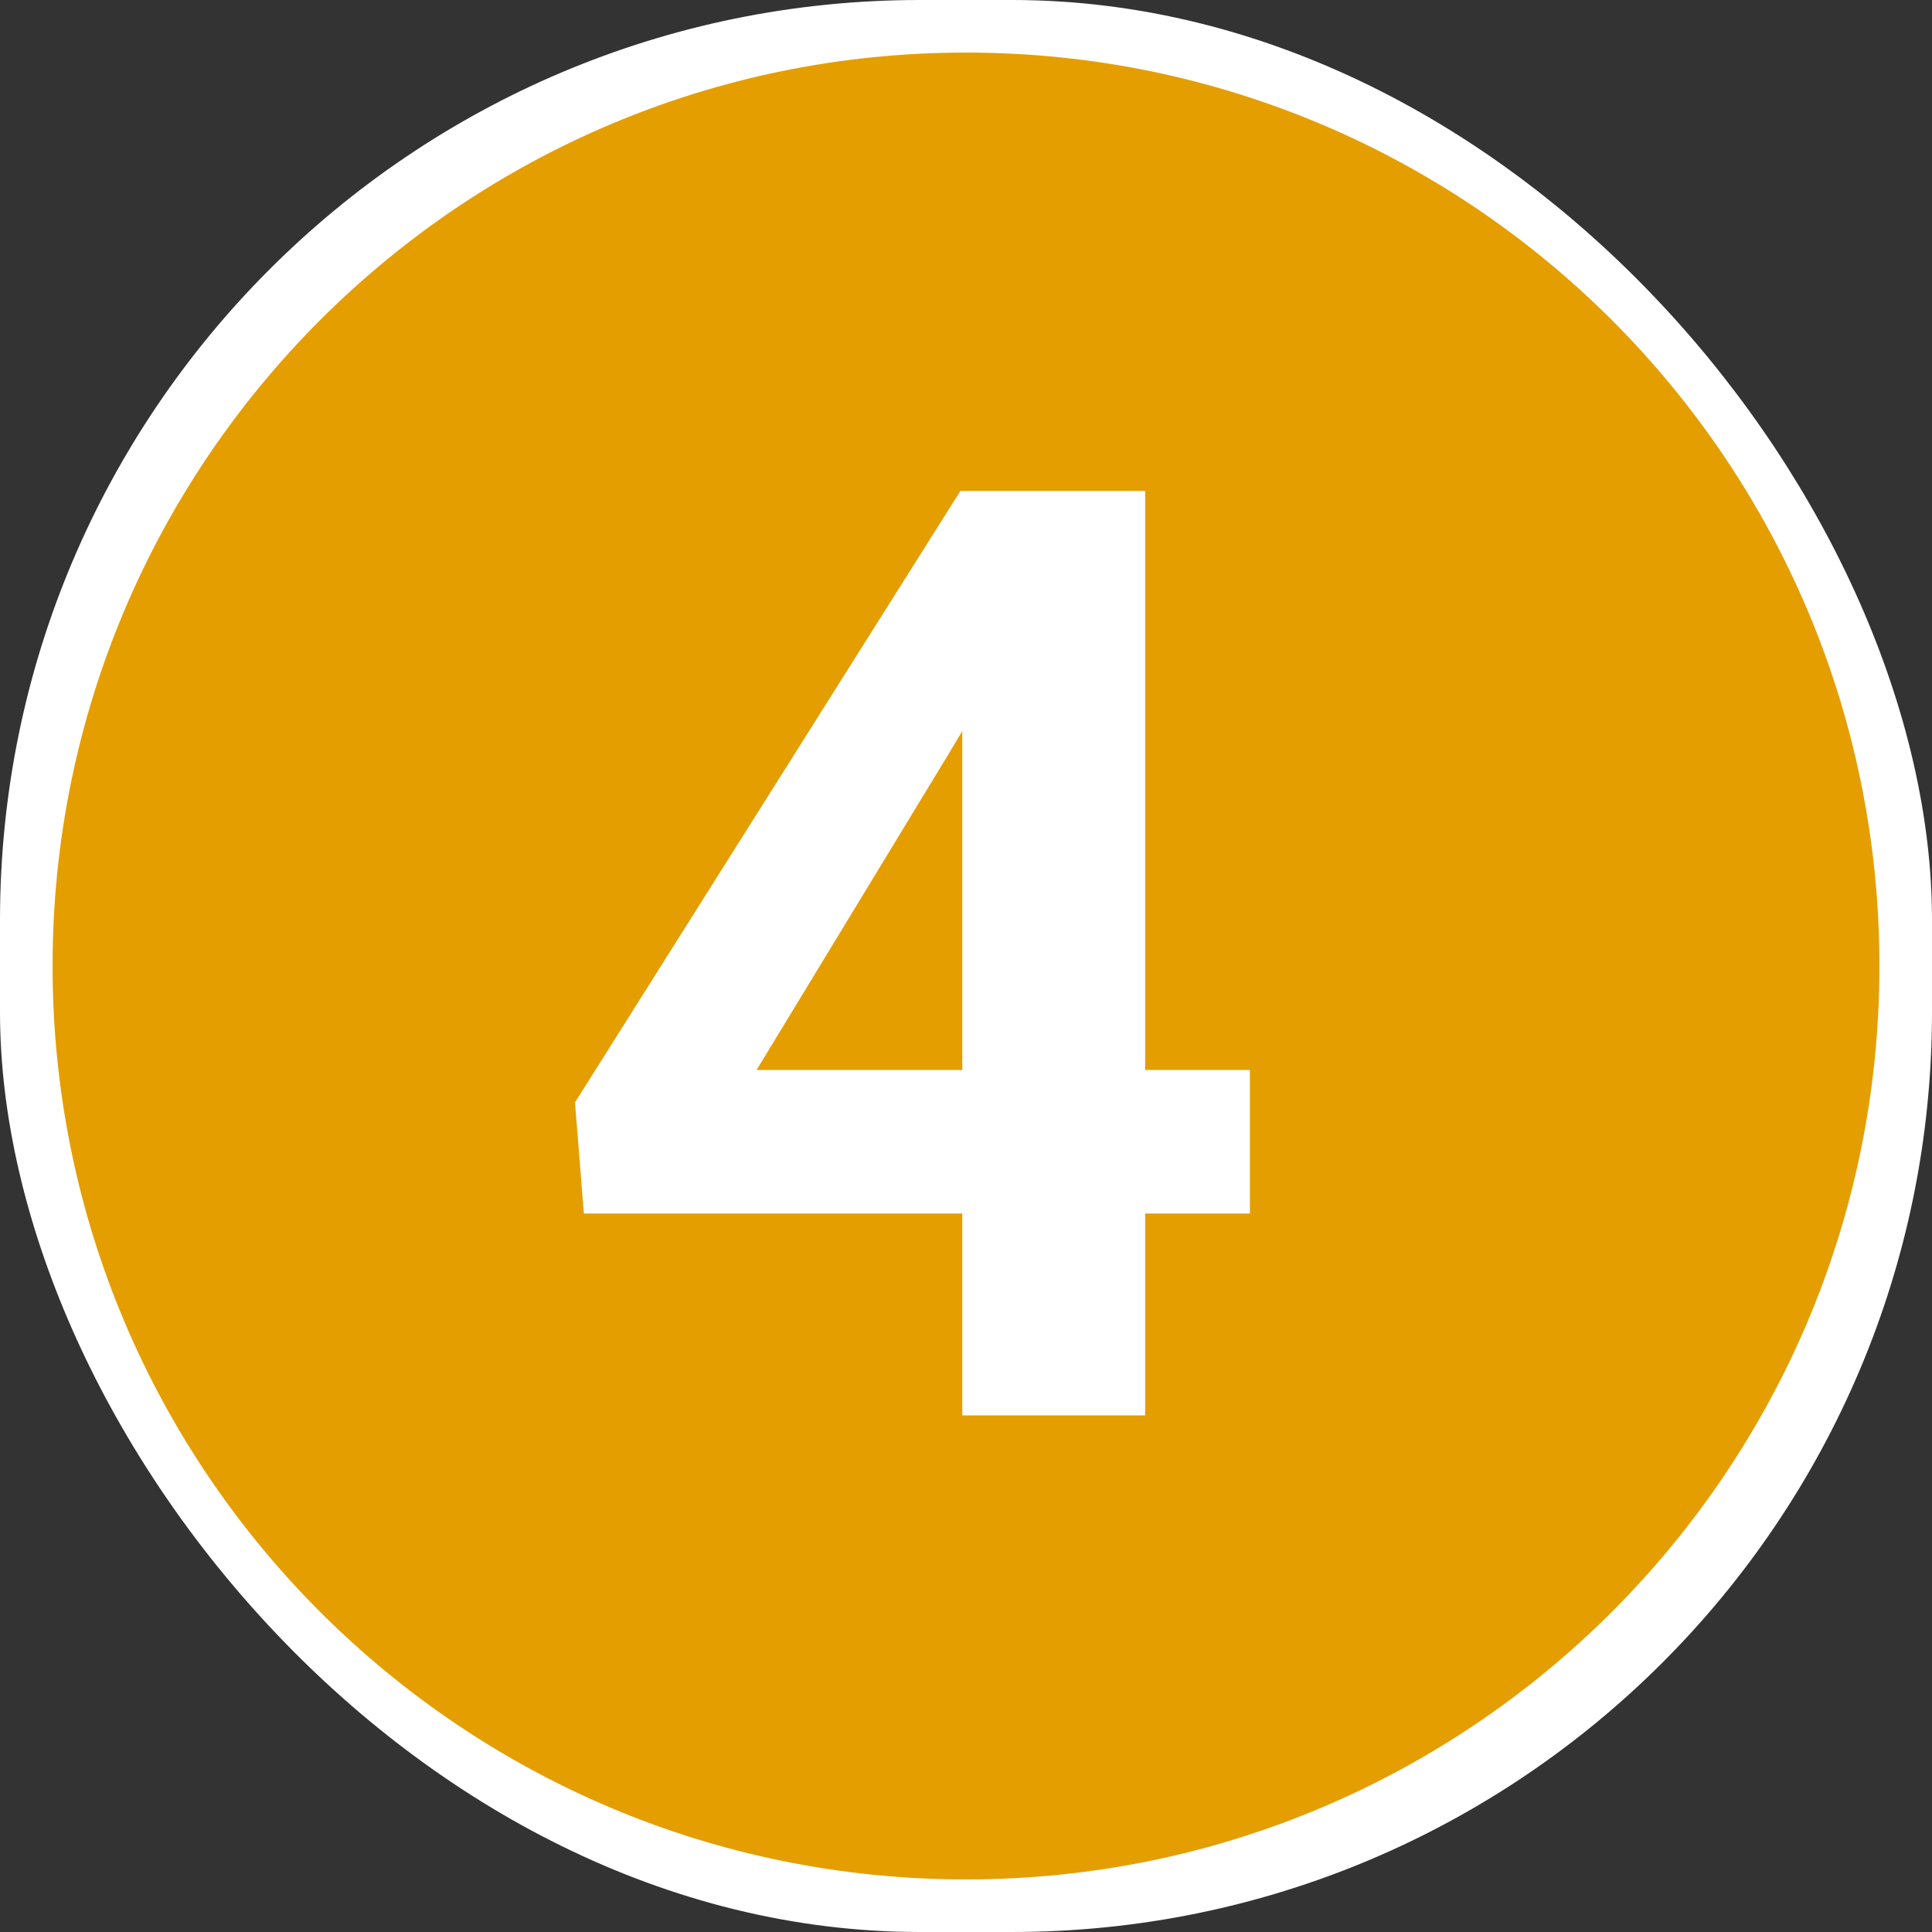
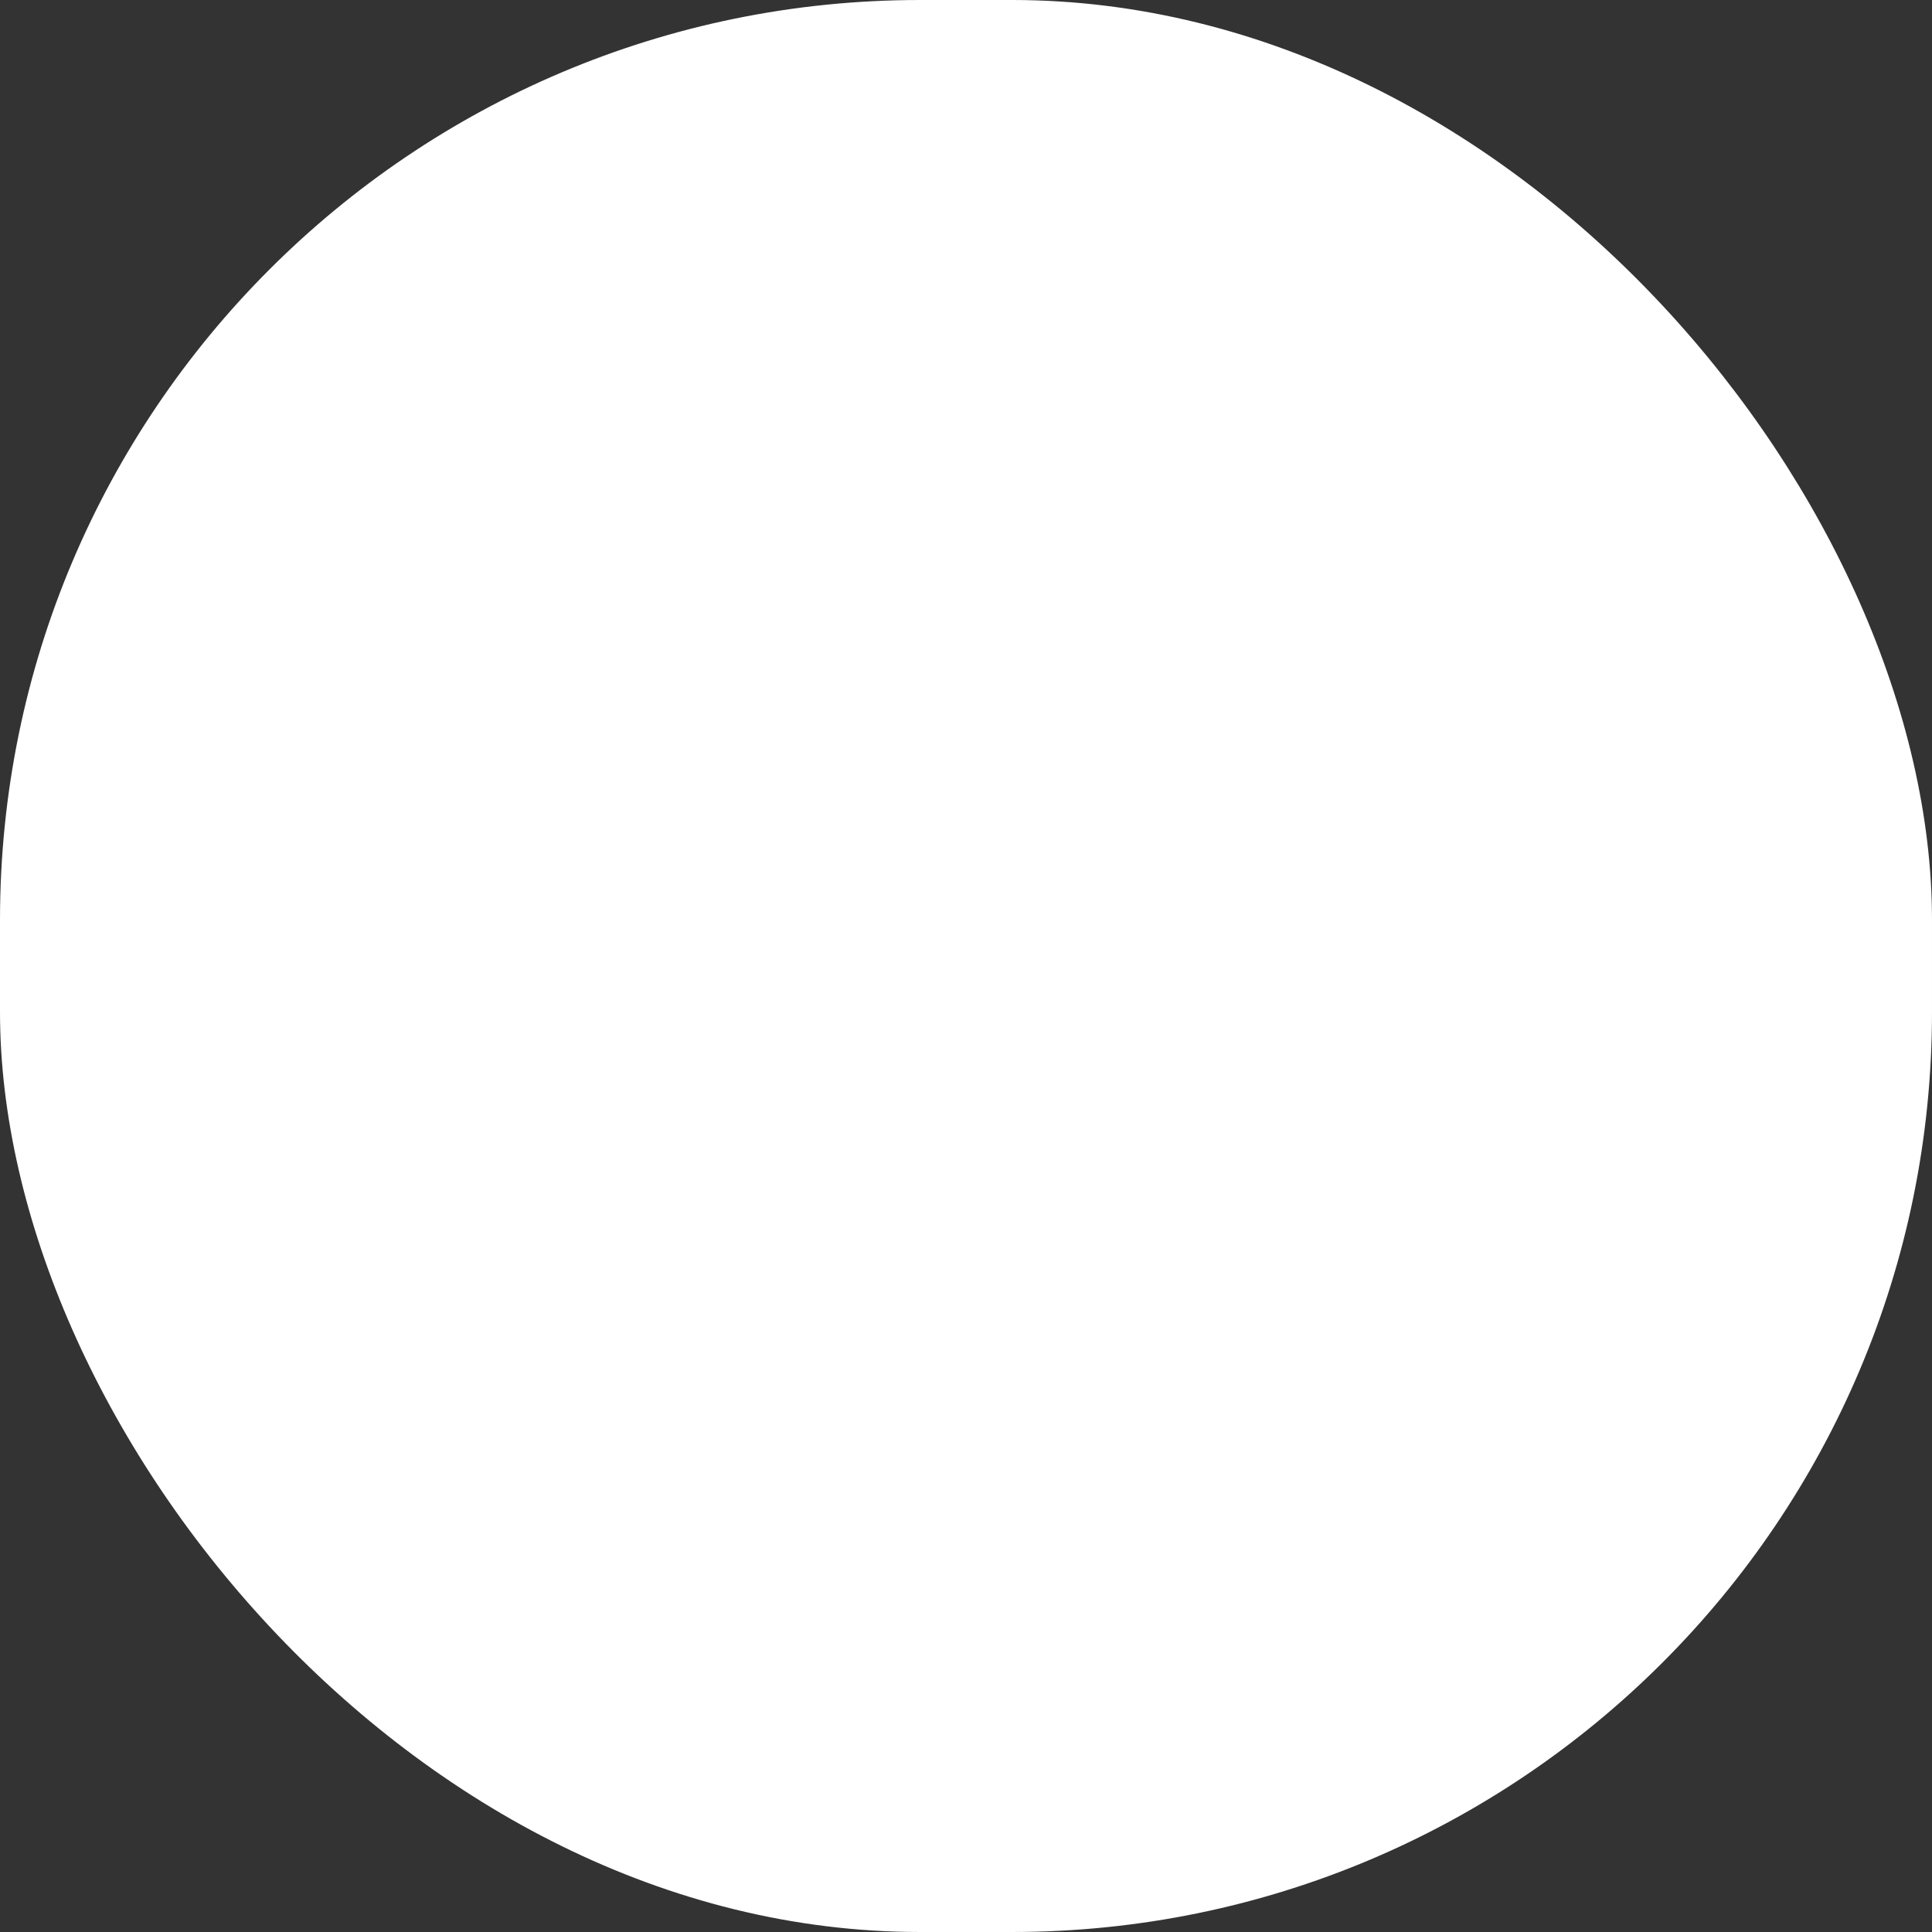
<svg xmlns="http://www.w3.org/2000/svg" id="a" viewBox="0 0 178.296 178.296">
  <rect x="0" y="0" width="178.296" height="178.296" fill="#333333" stroke="none" />
  <rect width="178.296" height="178.296" rx="84.903" ry="84.903" style="fill:#fff;" />
-   <path d="M89.148,4.852h0c46.556,0,84.296,37.741,84.296,84.296s-37.741,84.296-84.296,84.296S4.852,135.703,4.852,89.148,42.592,4.852,89.148,4.852Z" style="fill:#fff;" />
-   <path d="M89.148,6.671v1.819c22.279,0,42.432,9.025,57.034,23.624,14.599,14.602,23.623,34.755,23.624,57.034,0,22.279-9.025,42.432-23.624,57.034-14.602,14.599-34.755,23.623-57.034,23.624-22.279,0-42.432-9.025-57.034-23.624-14.599-14.602-23.623-34.755-23.624-57.034,0-22.279,9.025-42.432,23.624-57.034,14.602-14.599,34.755-23.623,57.034-23.624v-3.639c-46.556.001-84.295,37.74-84.296,84.296.001,46.556,37.74,84.295,84.296,84.296,46.556-.001,84.295-37.74,84.296-84.296-.001-46.556-37.74-84.295-84.296-84.296v1.819Z" style="fill:#e49e00;" />
-   <circle cx="89.472" cy="89.483" r="82.444" style="fill:#e49e00;" />
-   <path d="M115.349,98.746v13.242h-61.465l-.82-10.254,35.566-56.426h13.418l-14.531,24.316-17.695,29.121h45.527ZM105.681,45.308v85.312h-16.875V45.308h16.875Z" style="fill:#fff;" />
</svg>